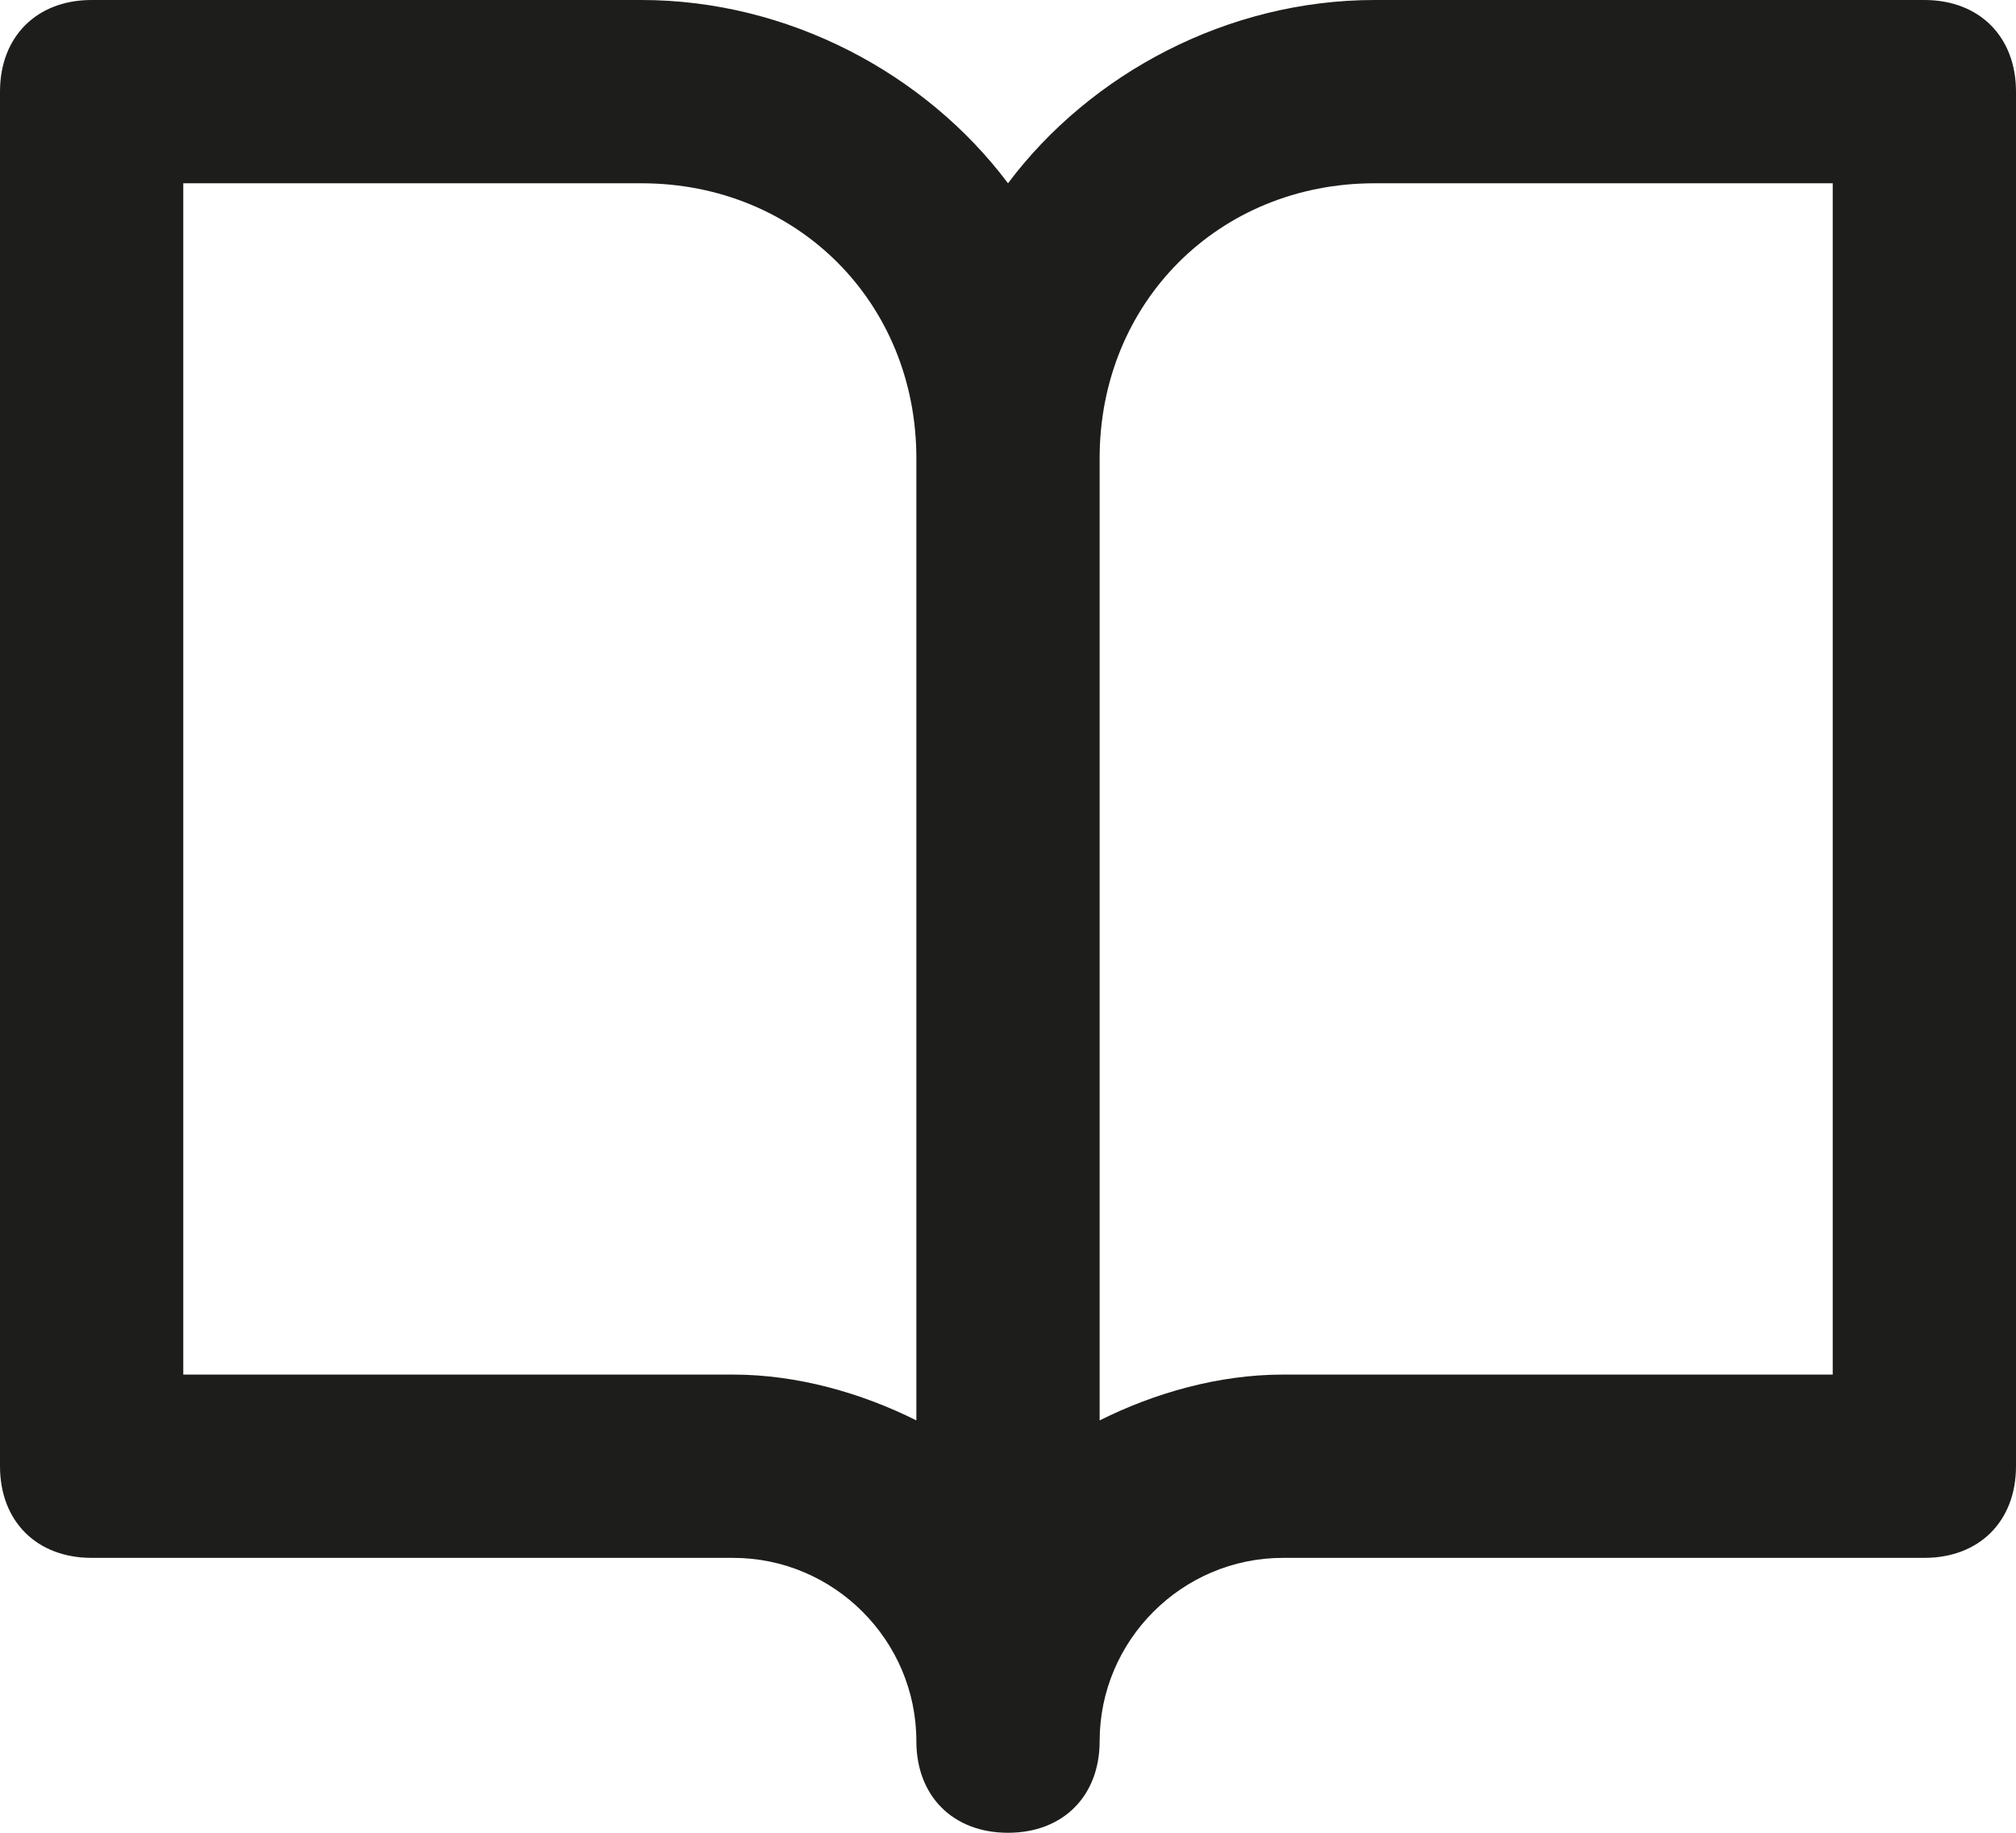
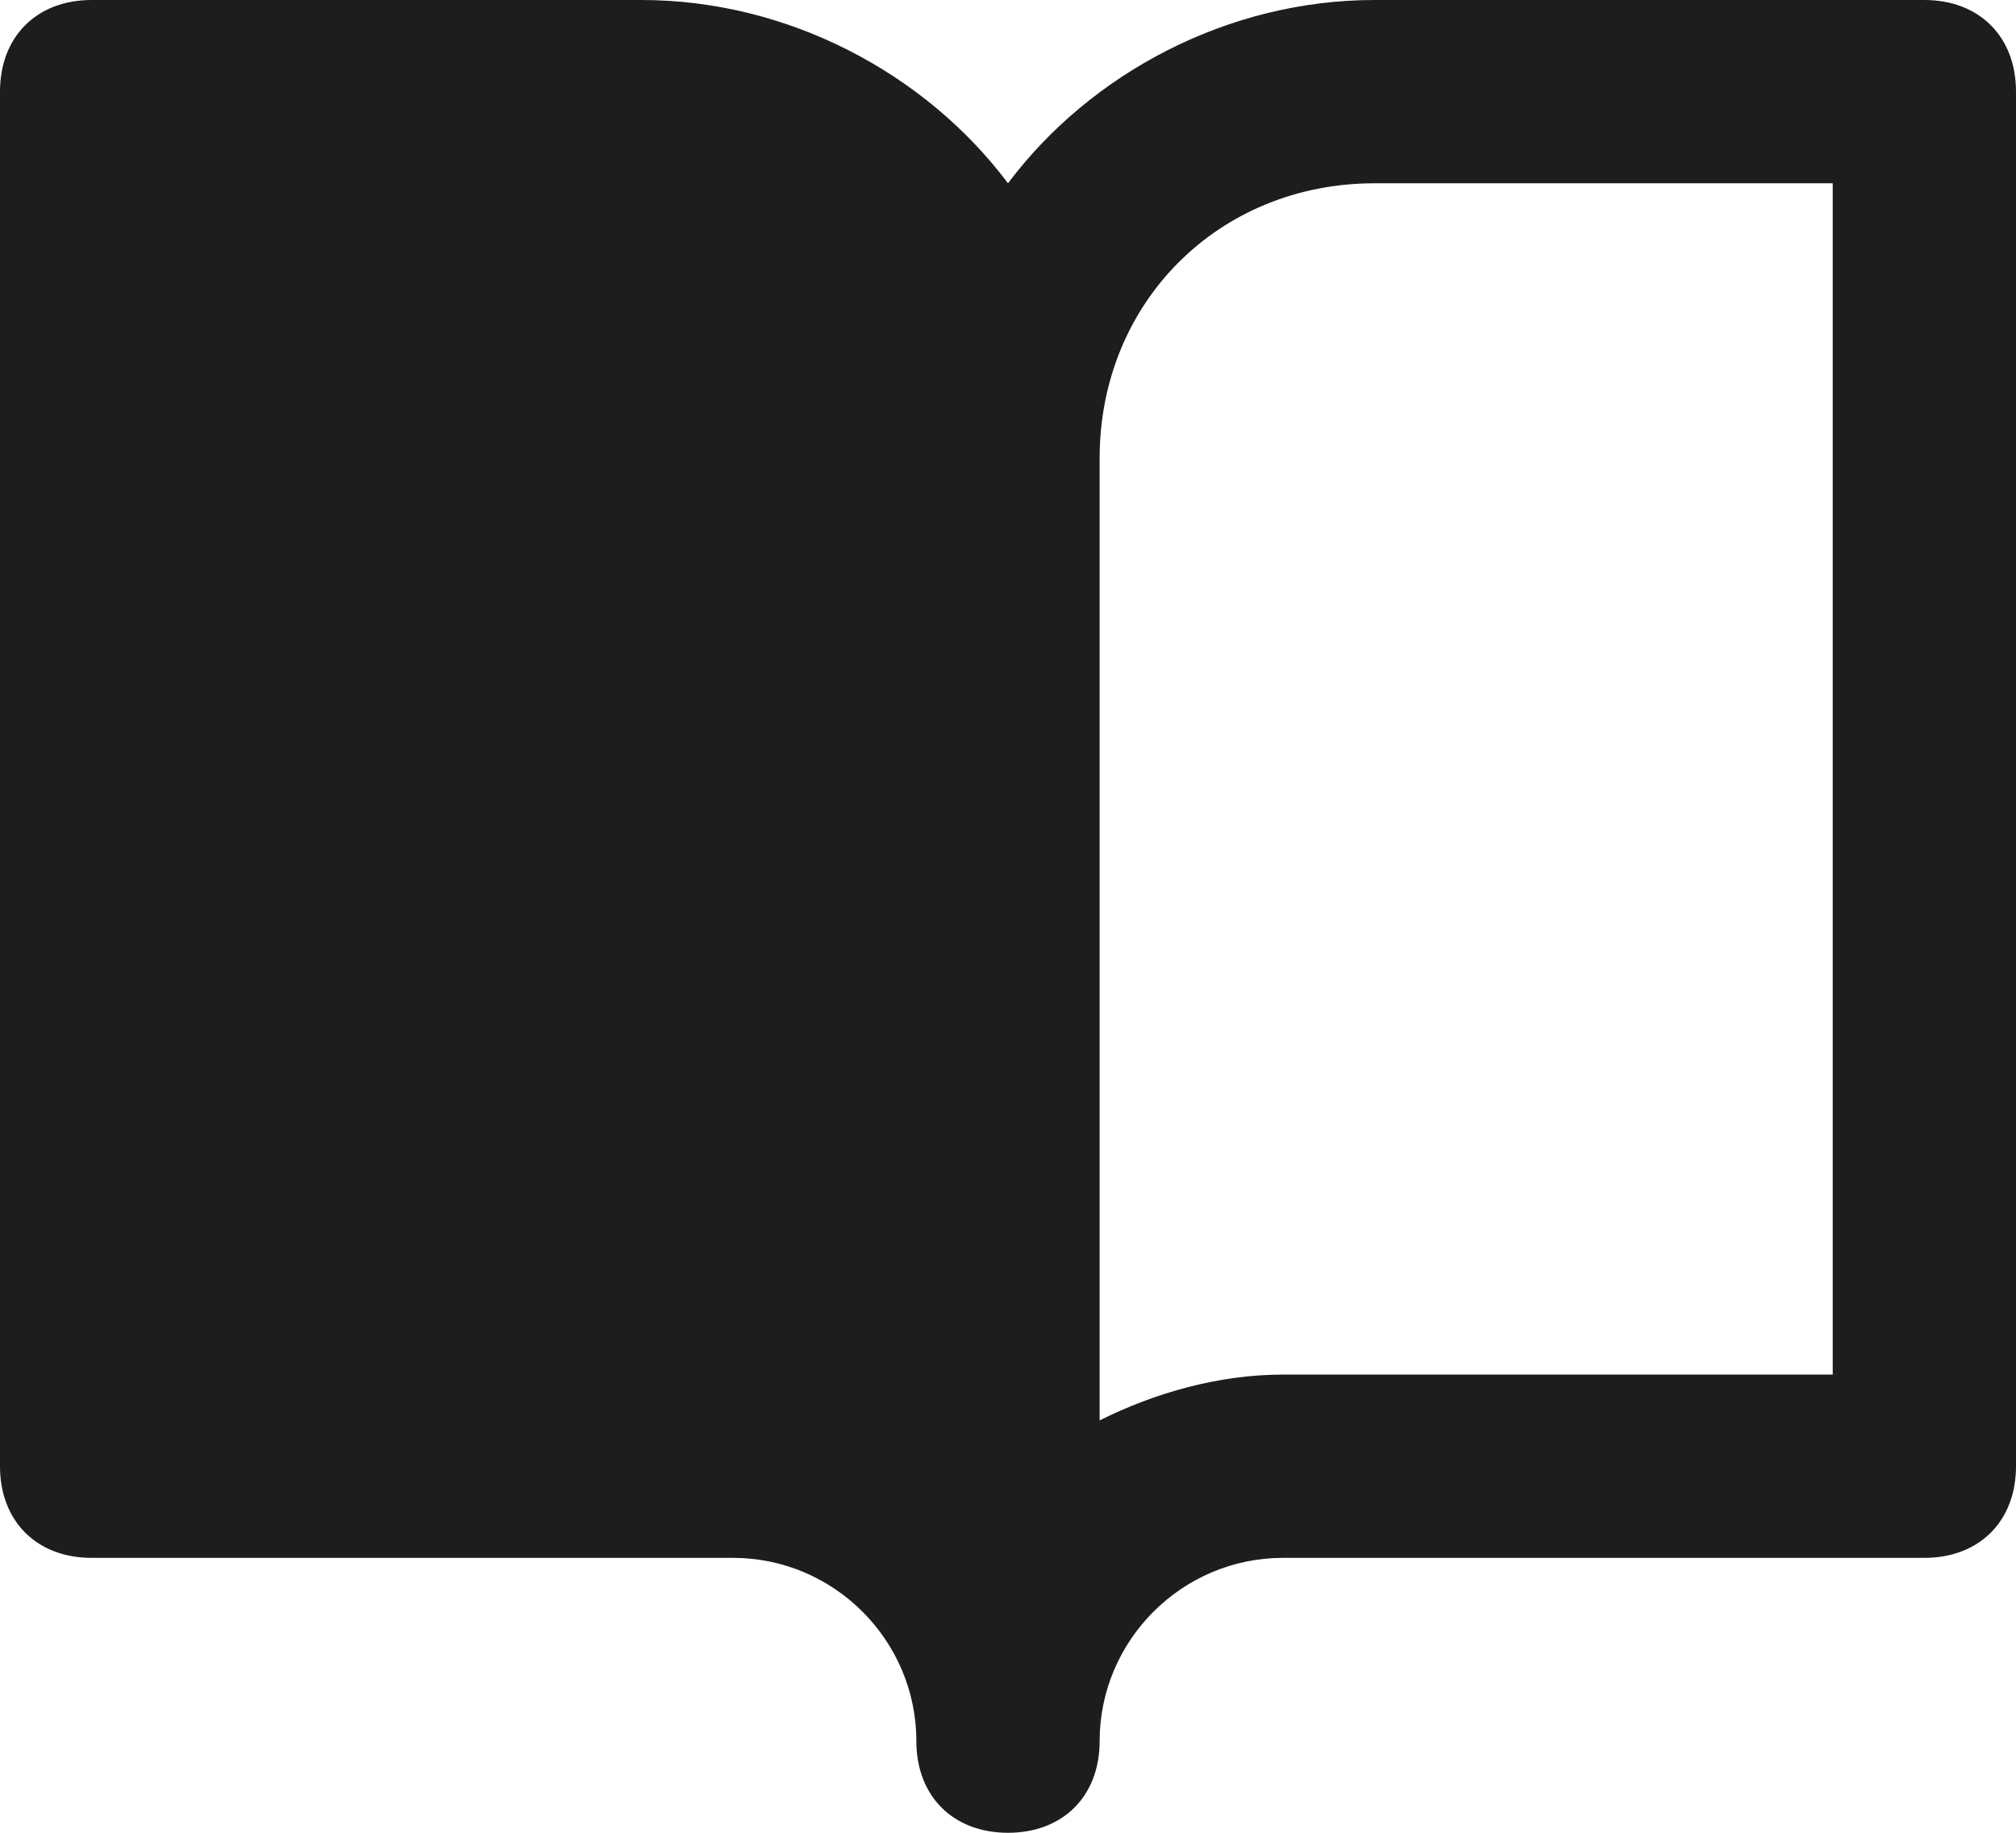
<svg xmlns="http://www.w3.org/2000/svg" version="1.1" id="Calque_1" x="0px" y="0px" viewBox="0 0 22 20" style="enable-background:new 0 0 22 20;" xml:space="preserve">
  <style type="text/css">
	.st0{fill:#1D1D1B;}
</style>
-   <path class="st0" d="M21,0h-6c-1.6,0-3.1,0.8-4,2c-0.9-1.2-2.4-2-4-2H1C0.4,0,0,0.4,0,1v15c0,0.6,0.4,1,1,1h7c1.1,0,2,0.9,2,2  c0,0.6,0.4,1,1,1c0.6,0,1-0.4,1-1c0-1.1,0.9-2,2-2h7c0.6,0,1-0.4,1-1V1C22,0.4,21.6,0,21,0z M10,15.5C9.4,15.2,8.7,15,8,15H2V2h5  c1.7,0,3,1.3,3,3V15.5z M20,15h-6c-0.7,0-1.4,0.2-2,0.5V5c0-1.7,1.3-3,3-3h5V15z" />
+   <path class="st0" d="M21,0h-6c-1.6,0-3.1,0.8-4,2c-0.9-1.2-2.4-2-4-2H1C0.4,0,0,0.4,0,1v15c0,0.6,0.4,1,1,1h7c1.1,0,2,0.9,2,2  c0,0.6,0.4,1,1,1c0.6,0,1-0.4,1-1c0-1.1,0.9-2,2-2h7c0.6,0,1-0.4,1-1V1C22,0.4,21.6,0,21,0z M10,15.5C9.4,15.2,8.7,15,8,15H2h5  c1.7,0,3,1.3,3,3V15.5z M20,15h-6c-0.7,0-1.4,0.2-2,0.5V5c0-1.7,1.3-3,3-3h5V15z" />
</svg>